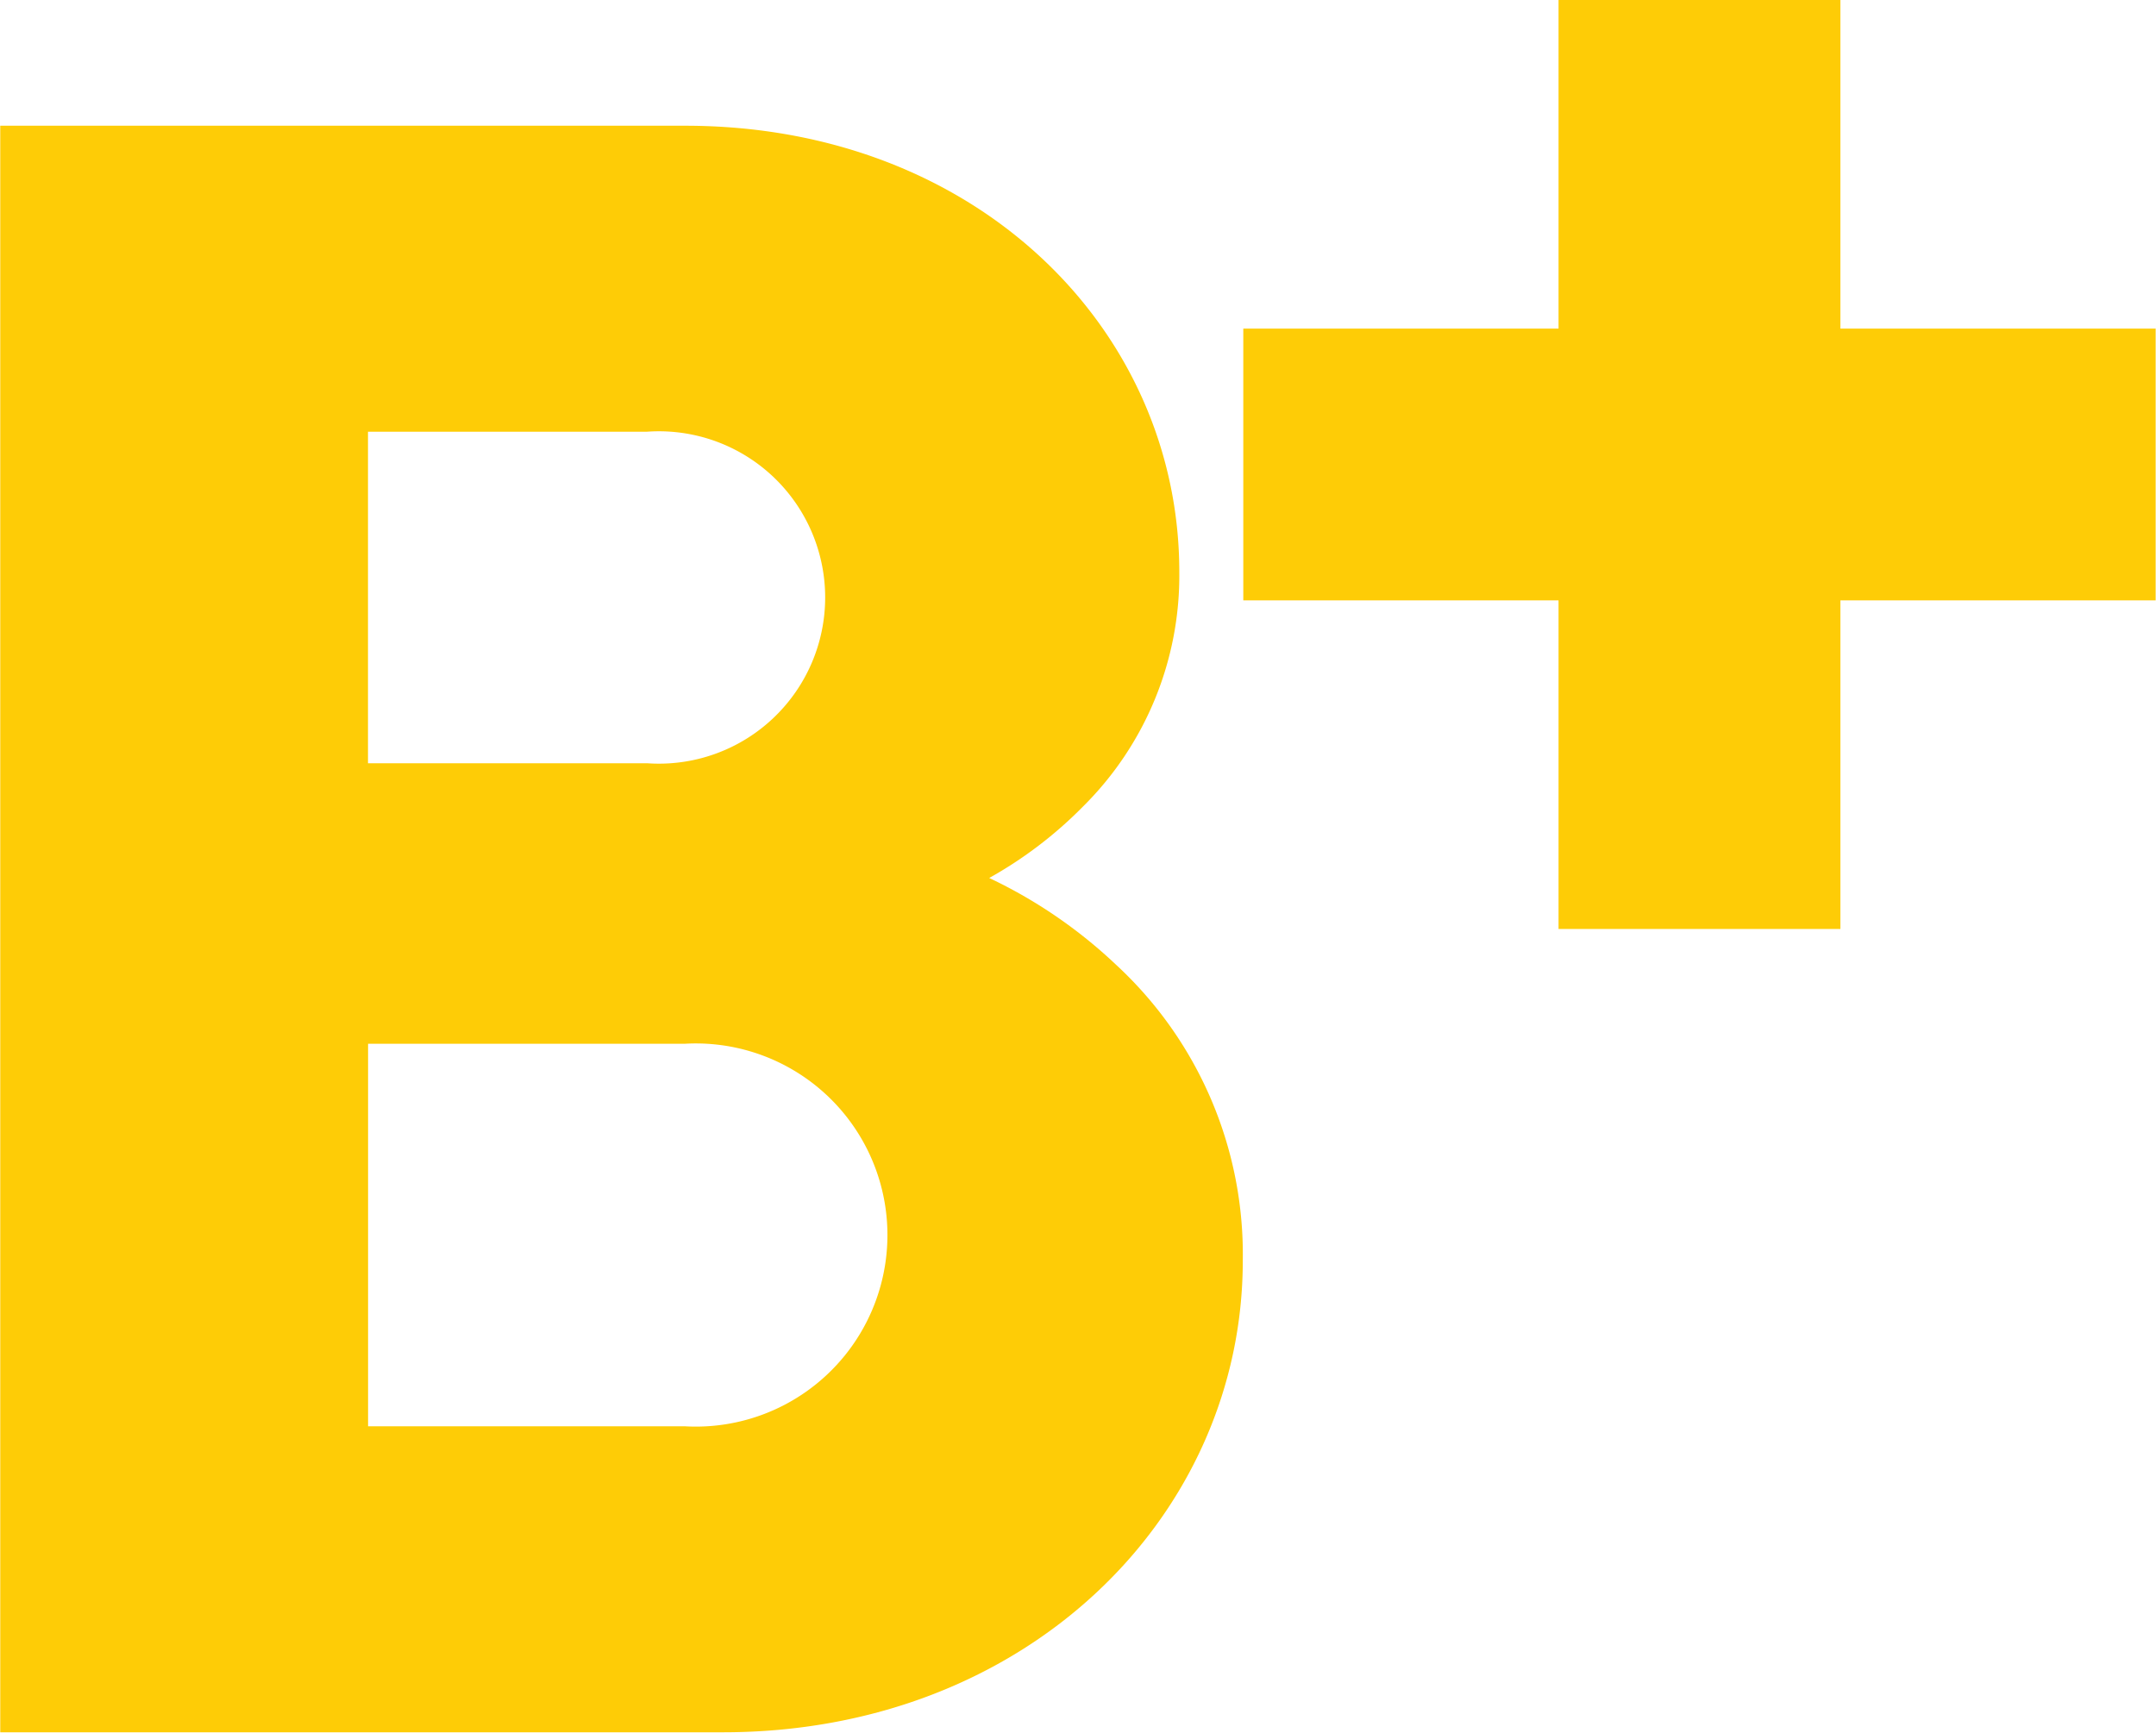
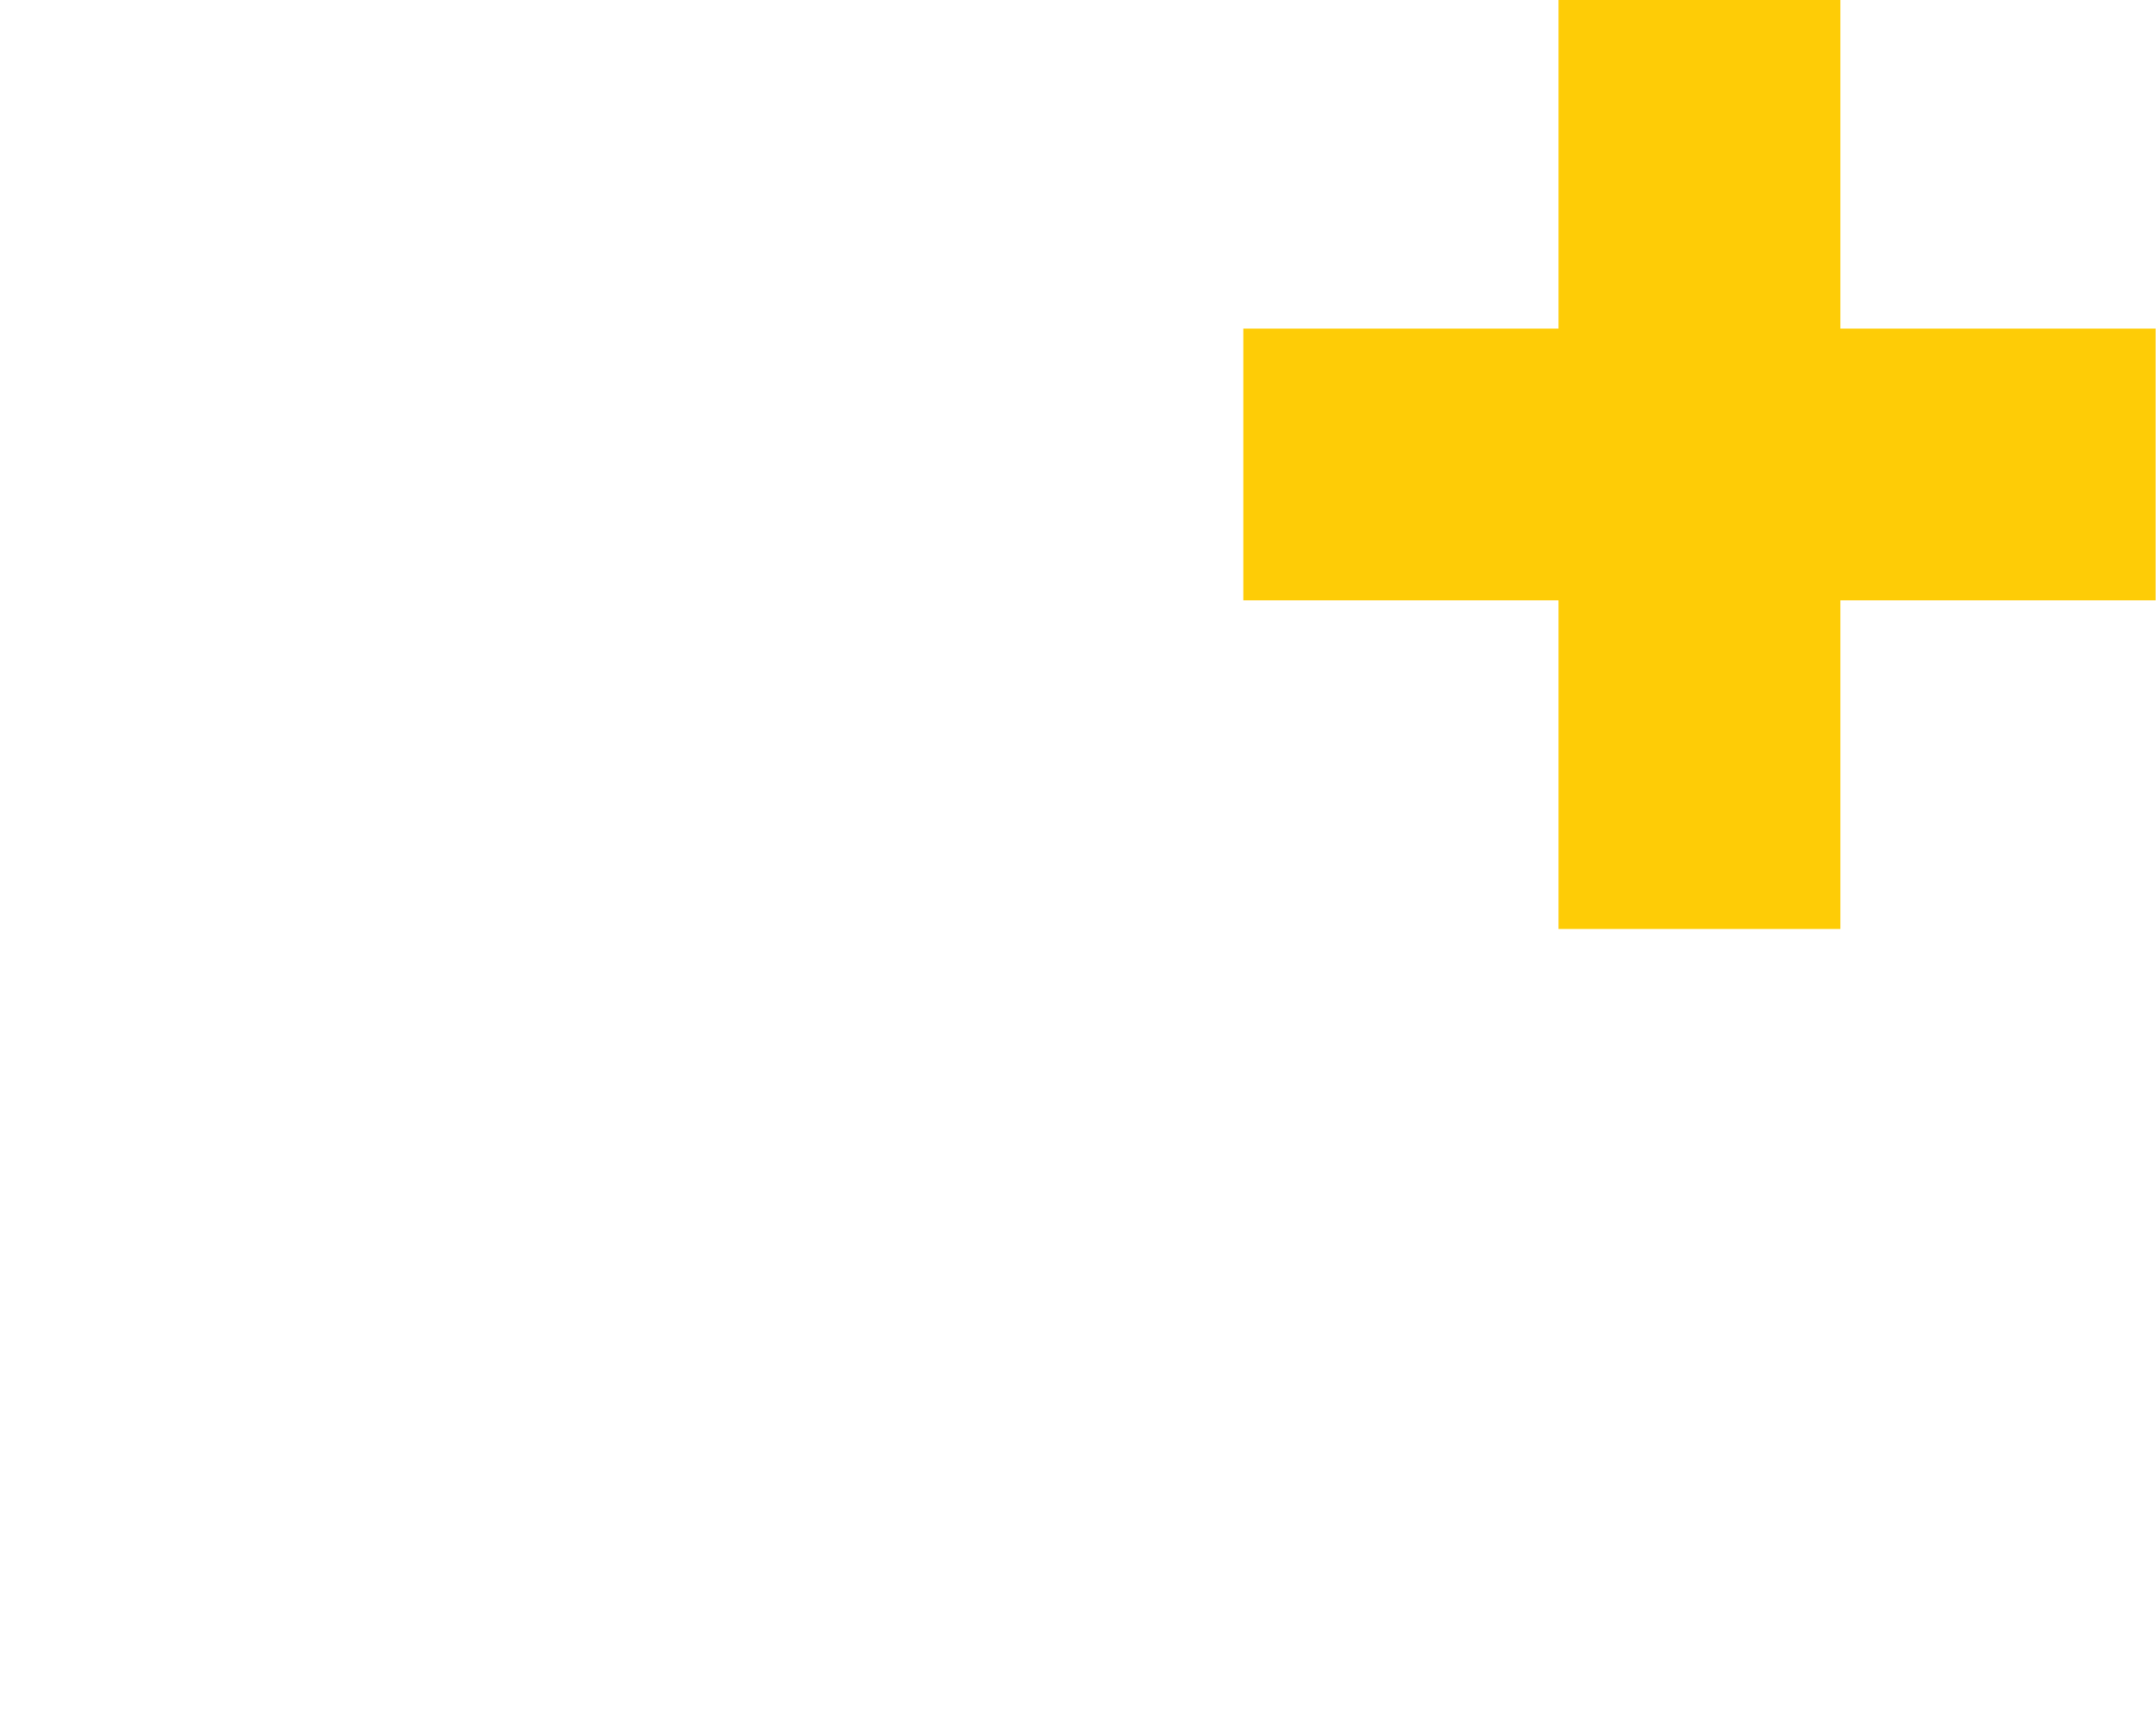
<svg xmlns="http://www.w3.org/2000/svg" width="25.304" height="20.34" viewBox="0 0 25.304 20.34">
  <g id="Component_199_1" data-name="Component 199 – 1" transform="translate(0 0)">
    <path id="Path_8251" data-name="Path 8251" d="M827.527,154h-3.7V150.81h3.7v-3.858h3.308v3.858h3.7V154h-3.7v3.858h-3.308Z" transform="translate(-809.235 -146.952)" fill="#fecc06" />
-     <path id="Path_8252" data-name="Path 8252" d="M226,180.4h8.038c3.423,0,5.8,2.395,5.8,5.239a3.817,3.817,0,0,1-1.131,2.754,4.887,4.887,0,0,1-1.1.838,5.718,5.718,0,0,1,1.488,1.018,4.626,4.626,0,0,1,1.488,3.473c0,2.994-2.53,5.538-6.1,5.538H226Zm7.591,7.484a1.951,1.951,0,1,0,0-3.892h-3.275v3.892Zm.447,7.784a2.249,2.249,0,1,0,0-4.491h-3.721v4.491Z" transform="translate(-225.997 -178.924)" fill="#fecc06" />
  </g>
</svg>